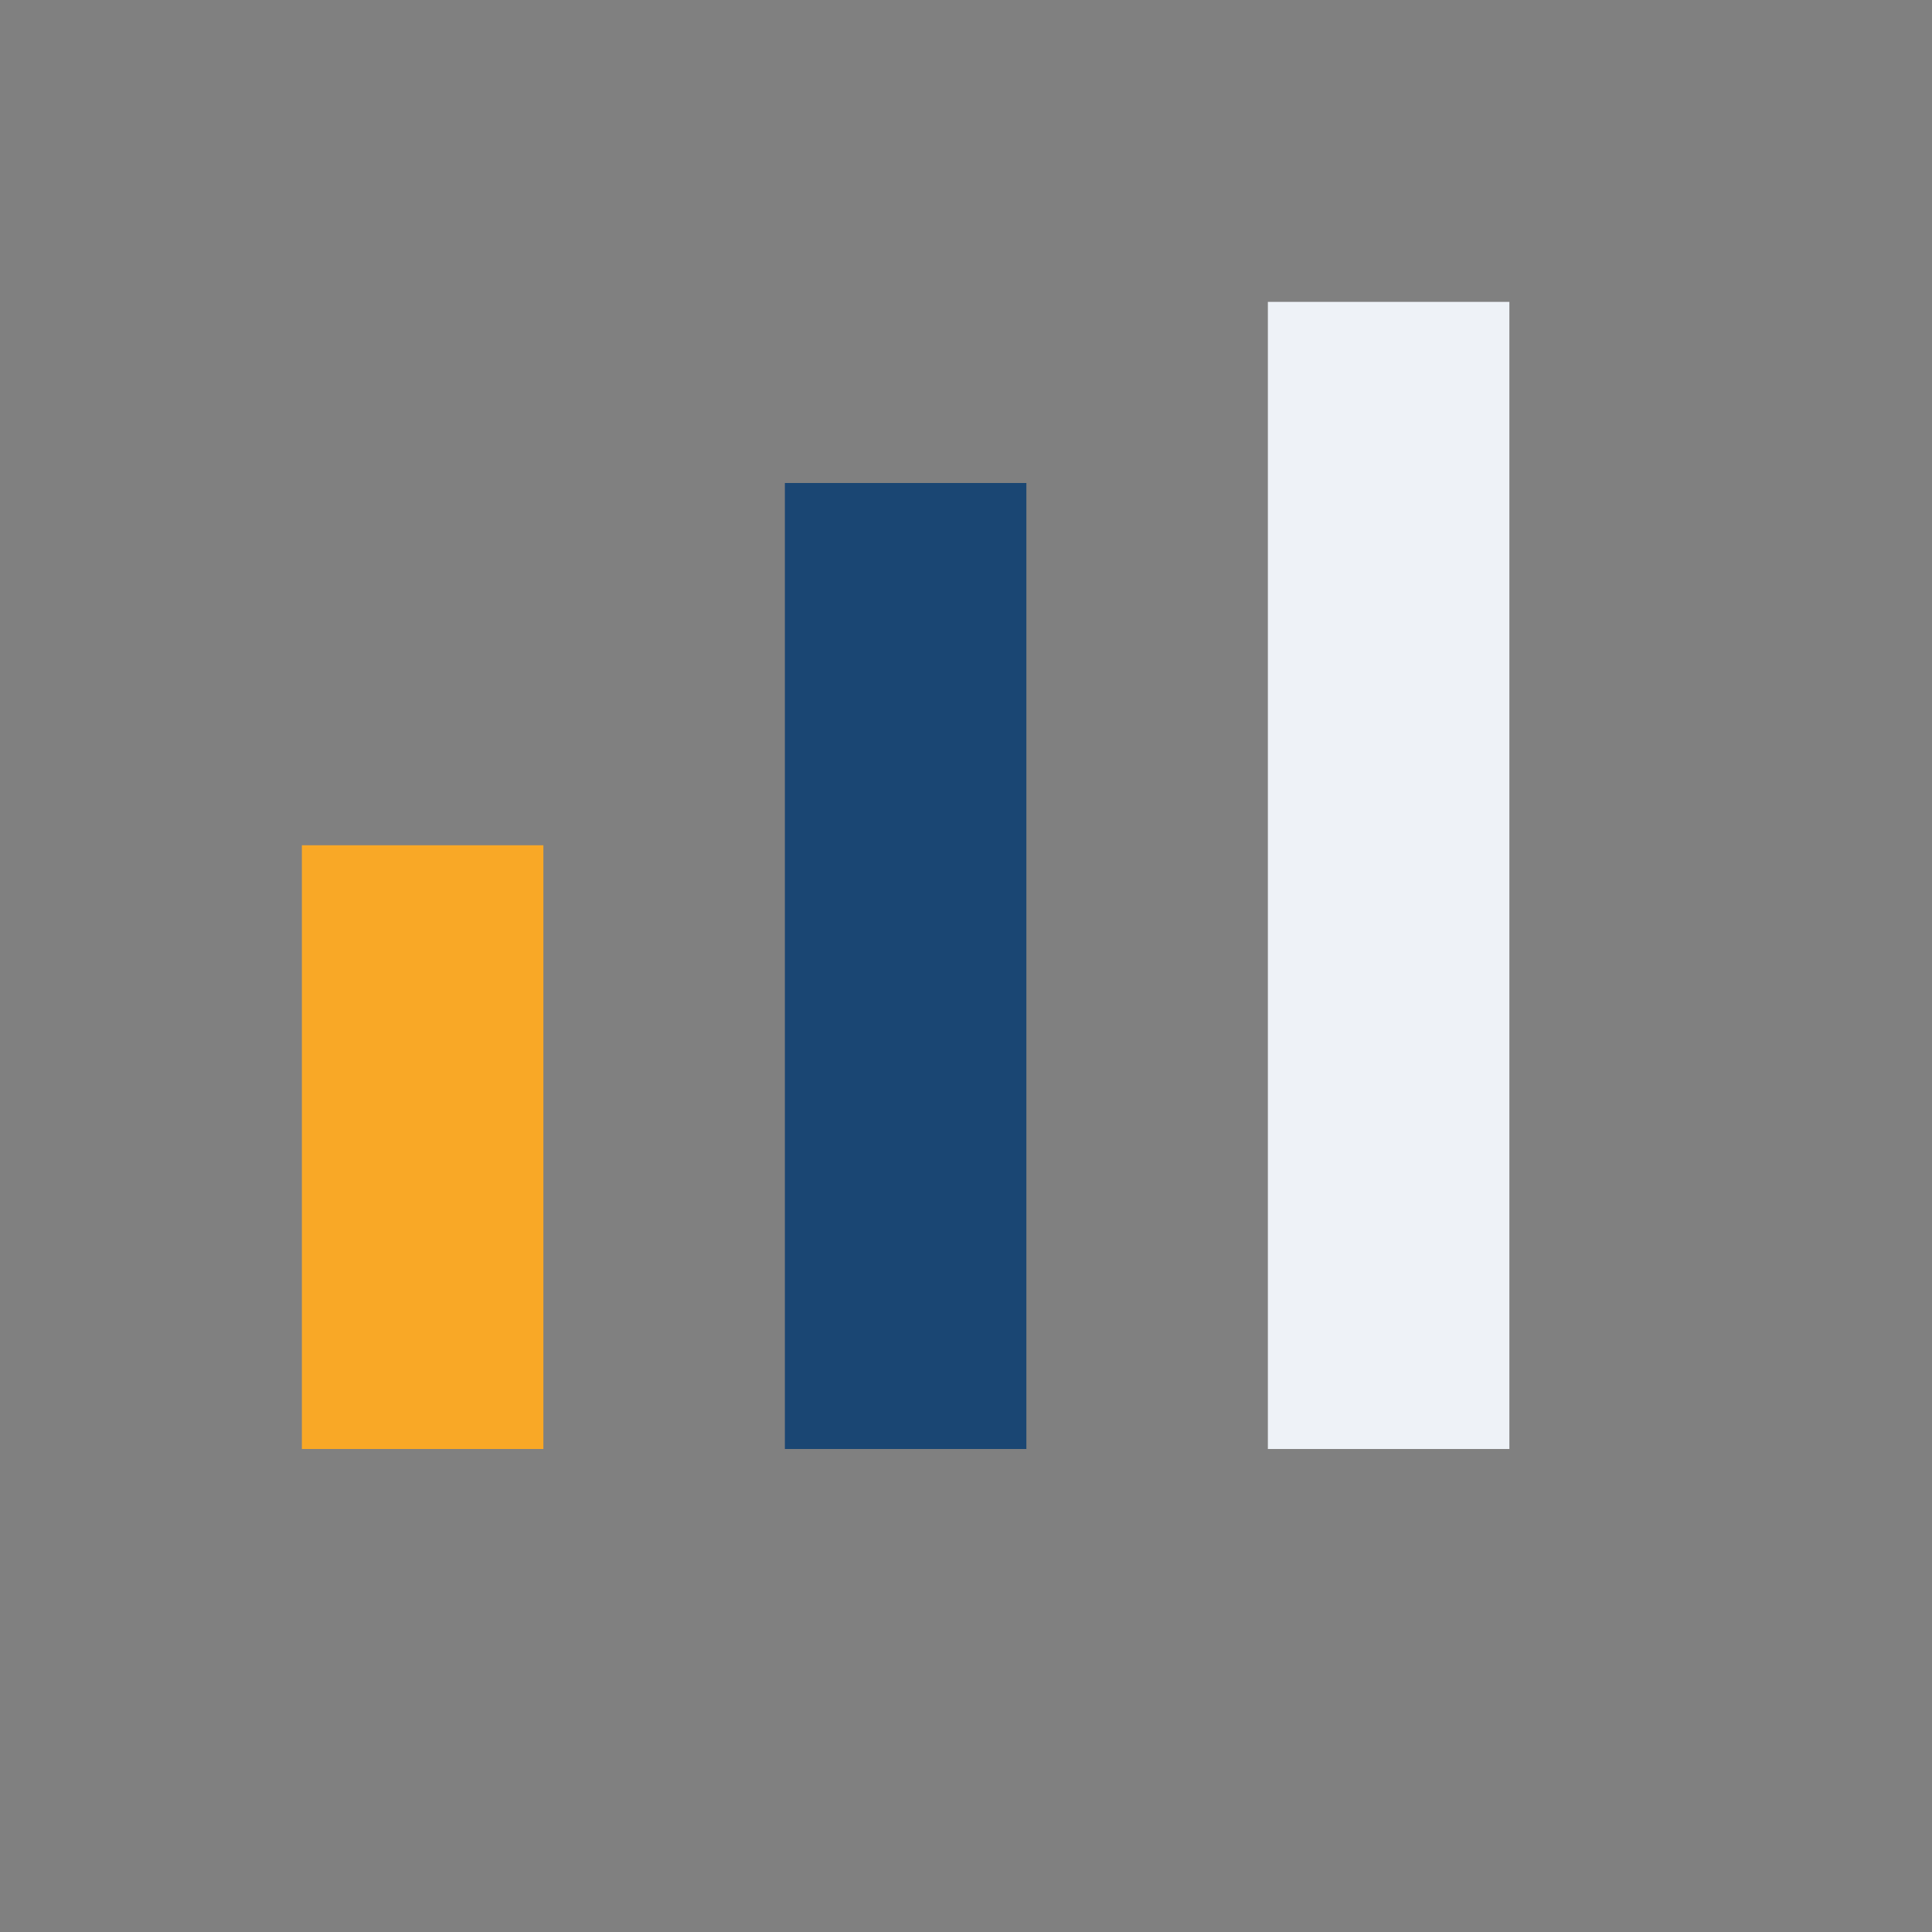
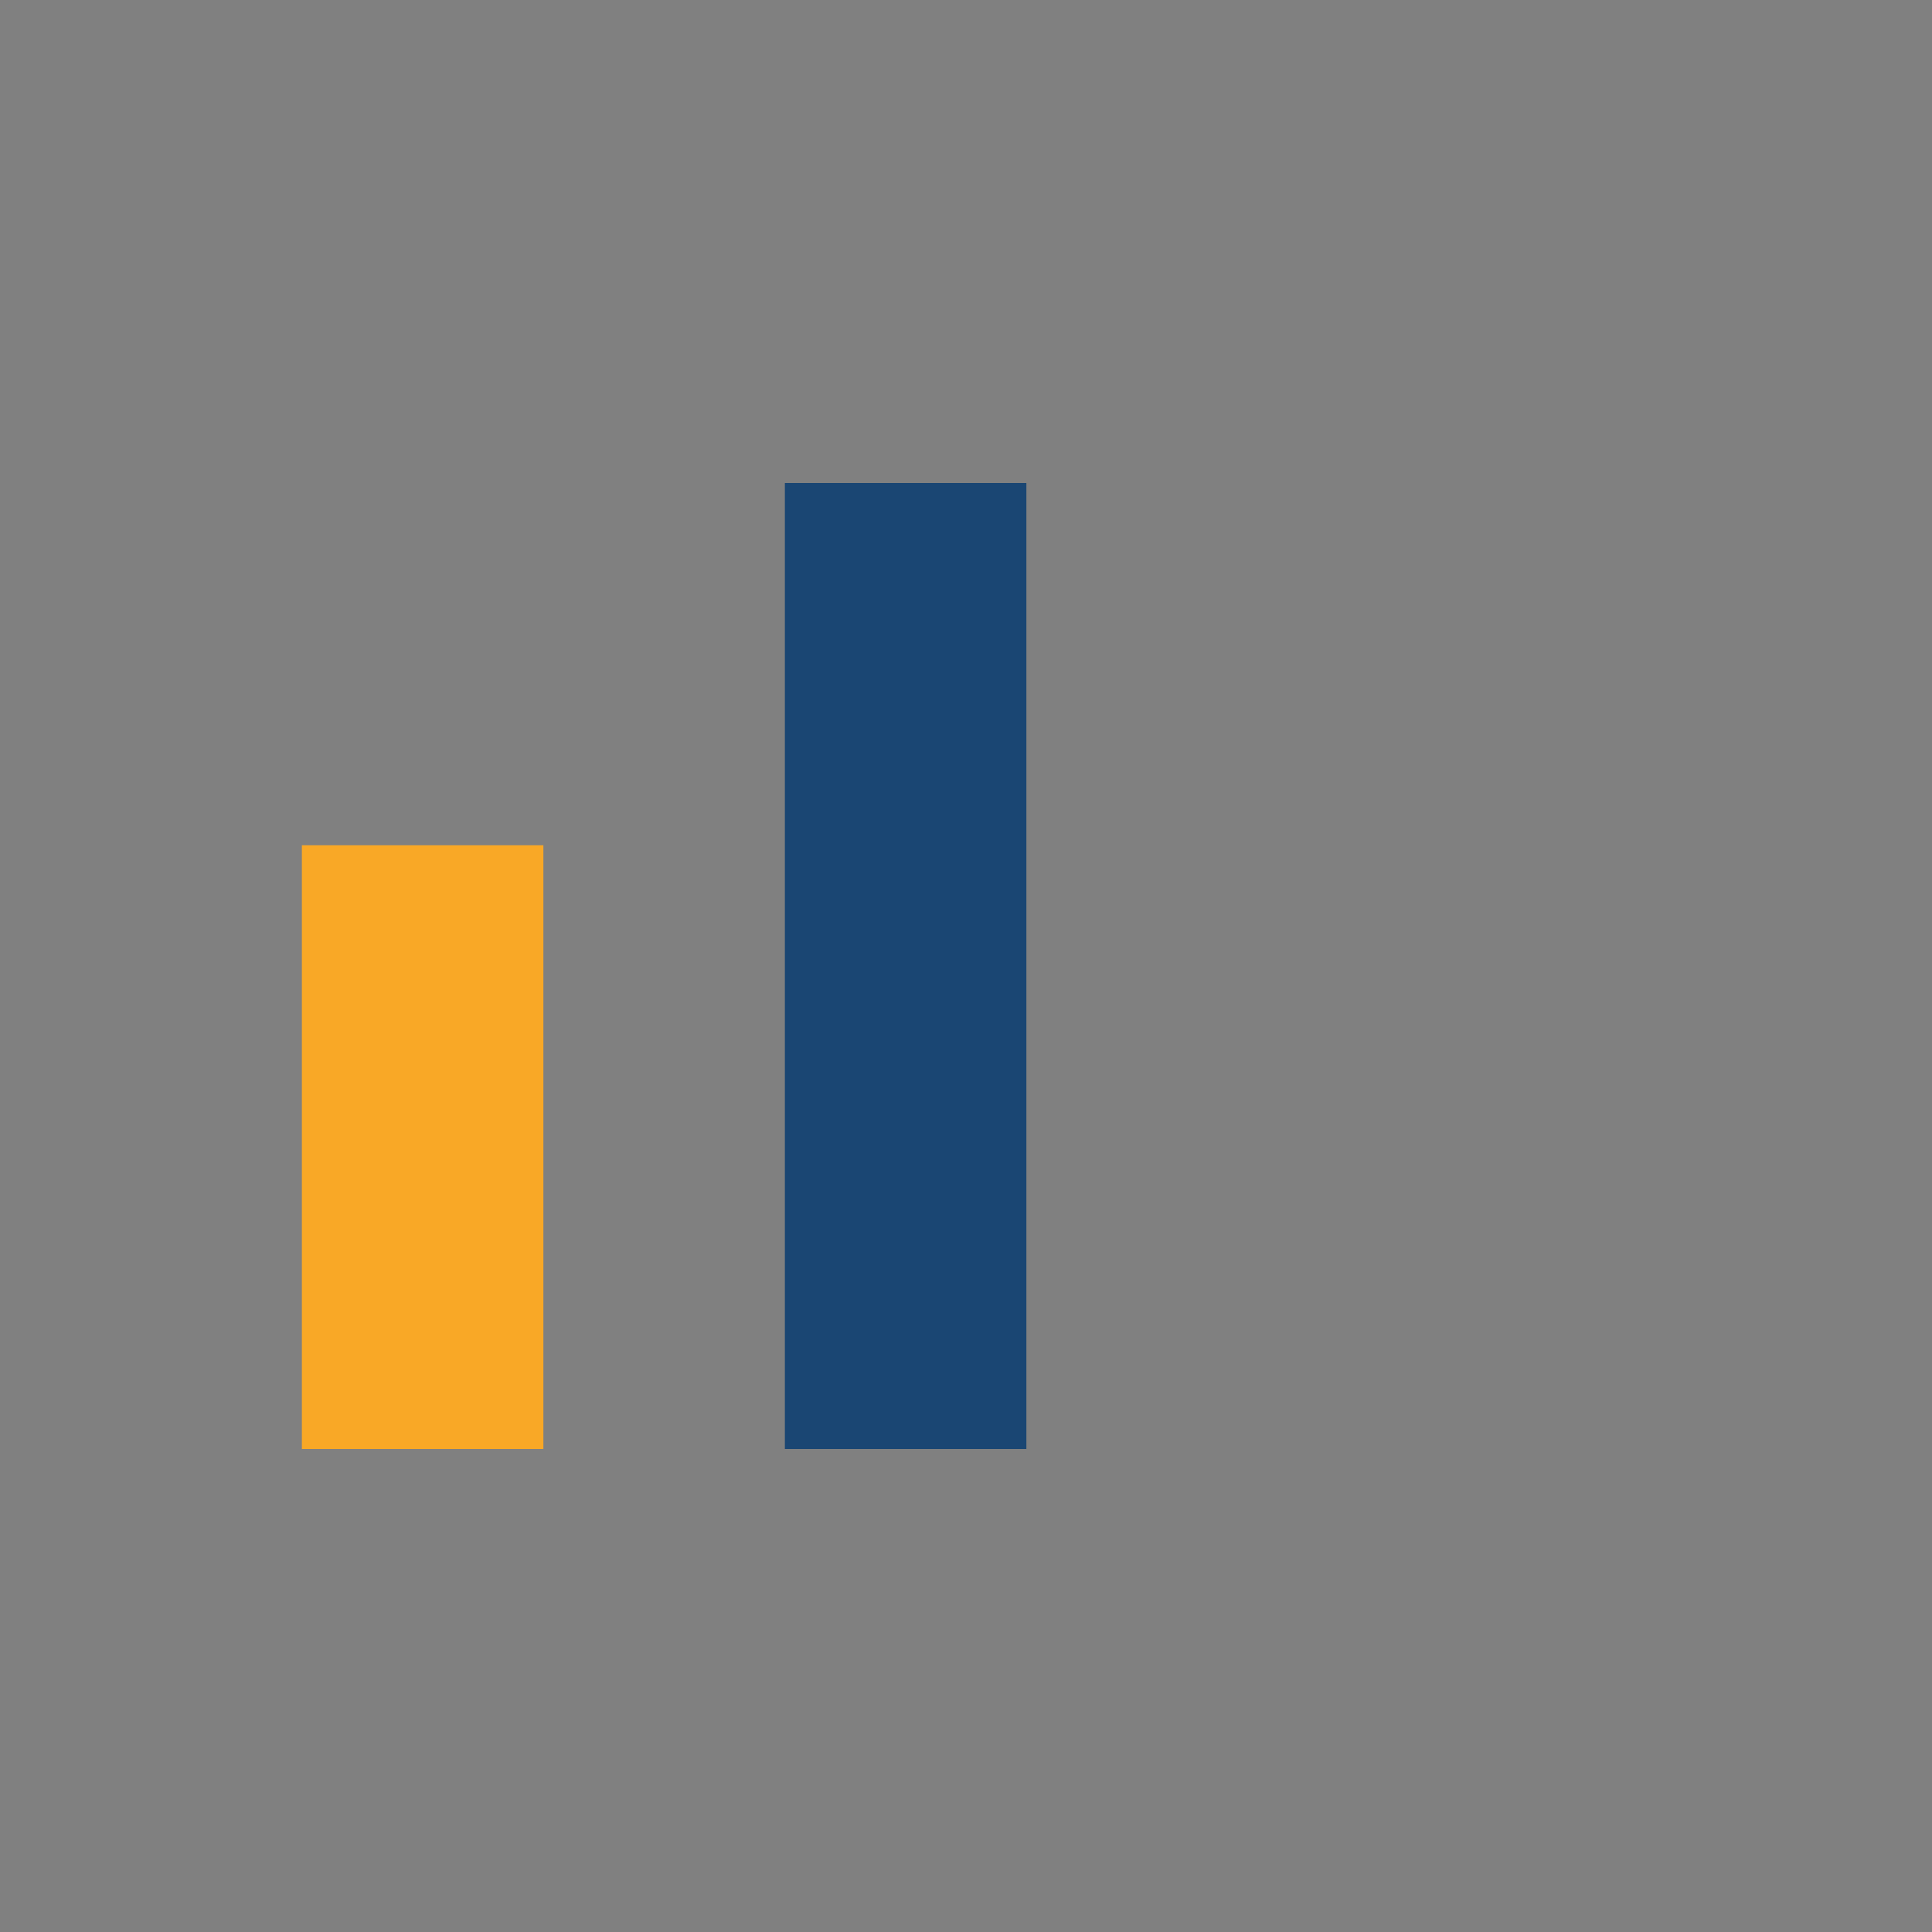
<svg xmlns="http://www.w3.org/2000/svg" width="32" height="32" viewBox="0 0 32 32">
  <rect x="0" y="0" width="32" height="32" fill="#808080" stroke="none" />
  <rect x="5" y="14" width="4" height="10" fill="#F9A826" />
  <rect x="13" y="8" width="4" height="16" fill="#1A4673" />
-   <rect x="21" y="5" width="4" height="19" fill="#EEF2F7" />
</svg>